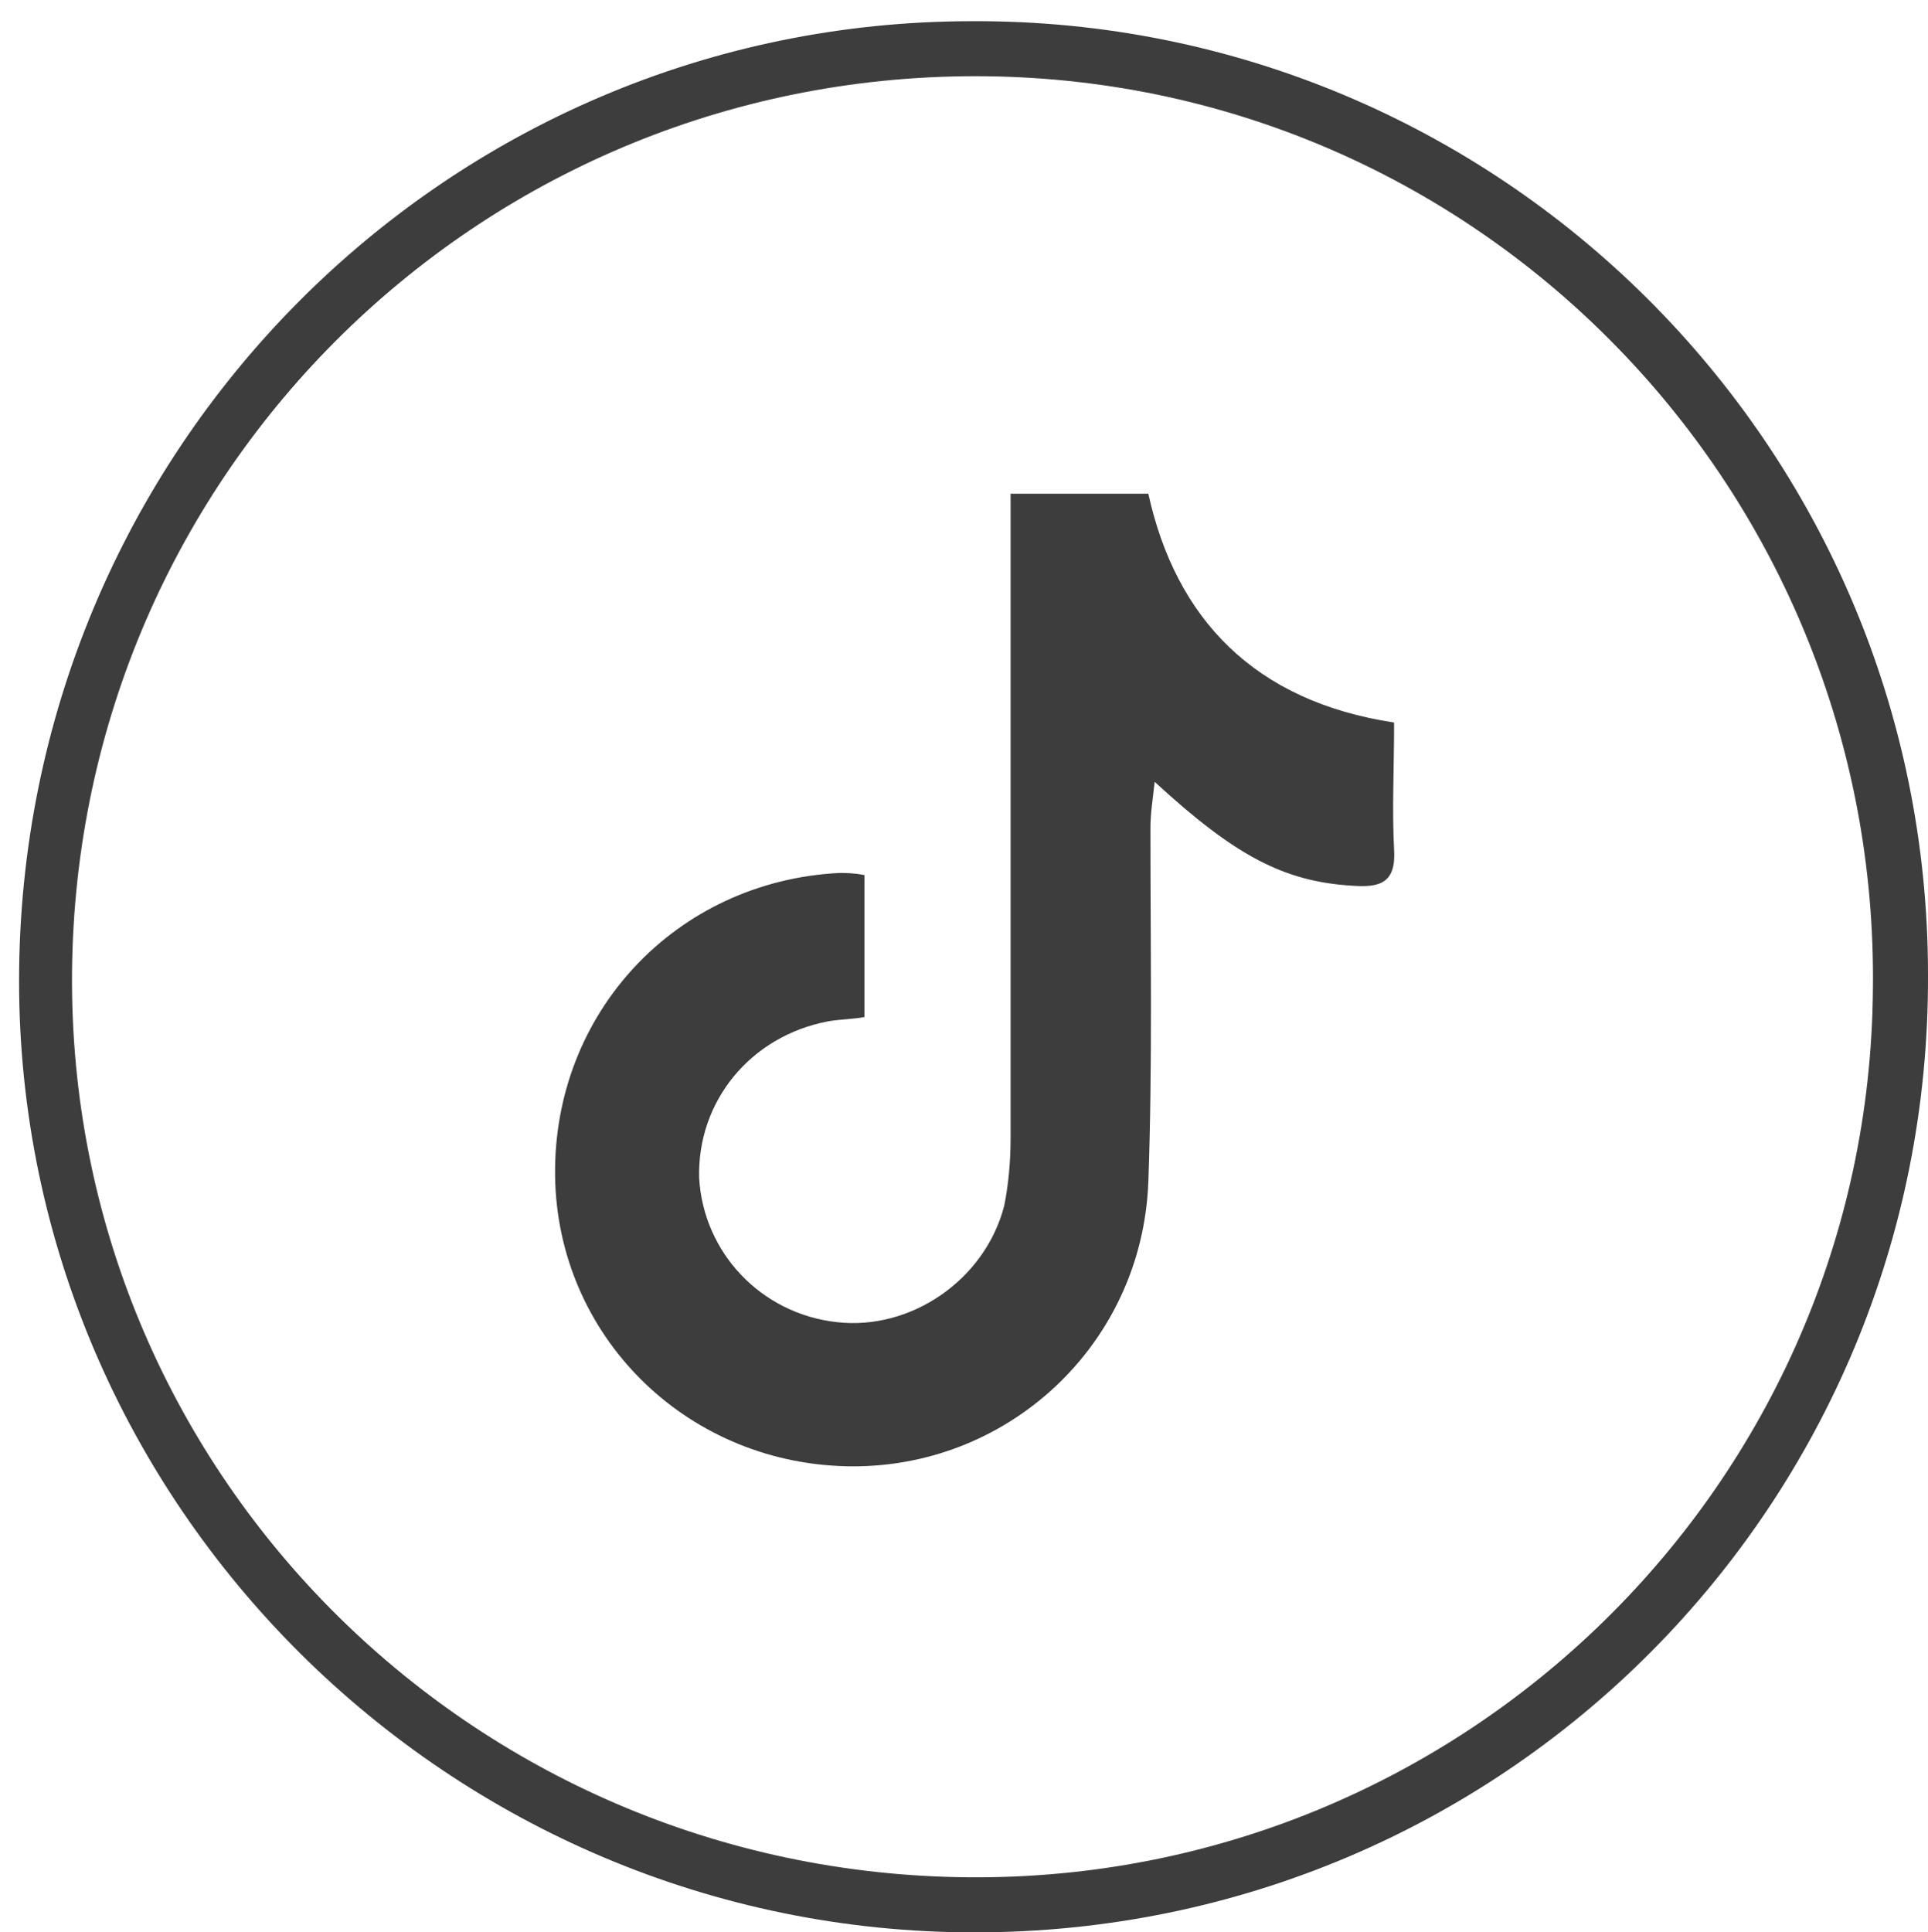
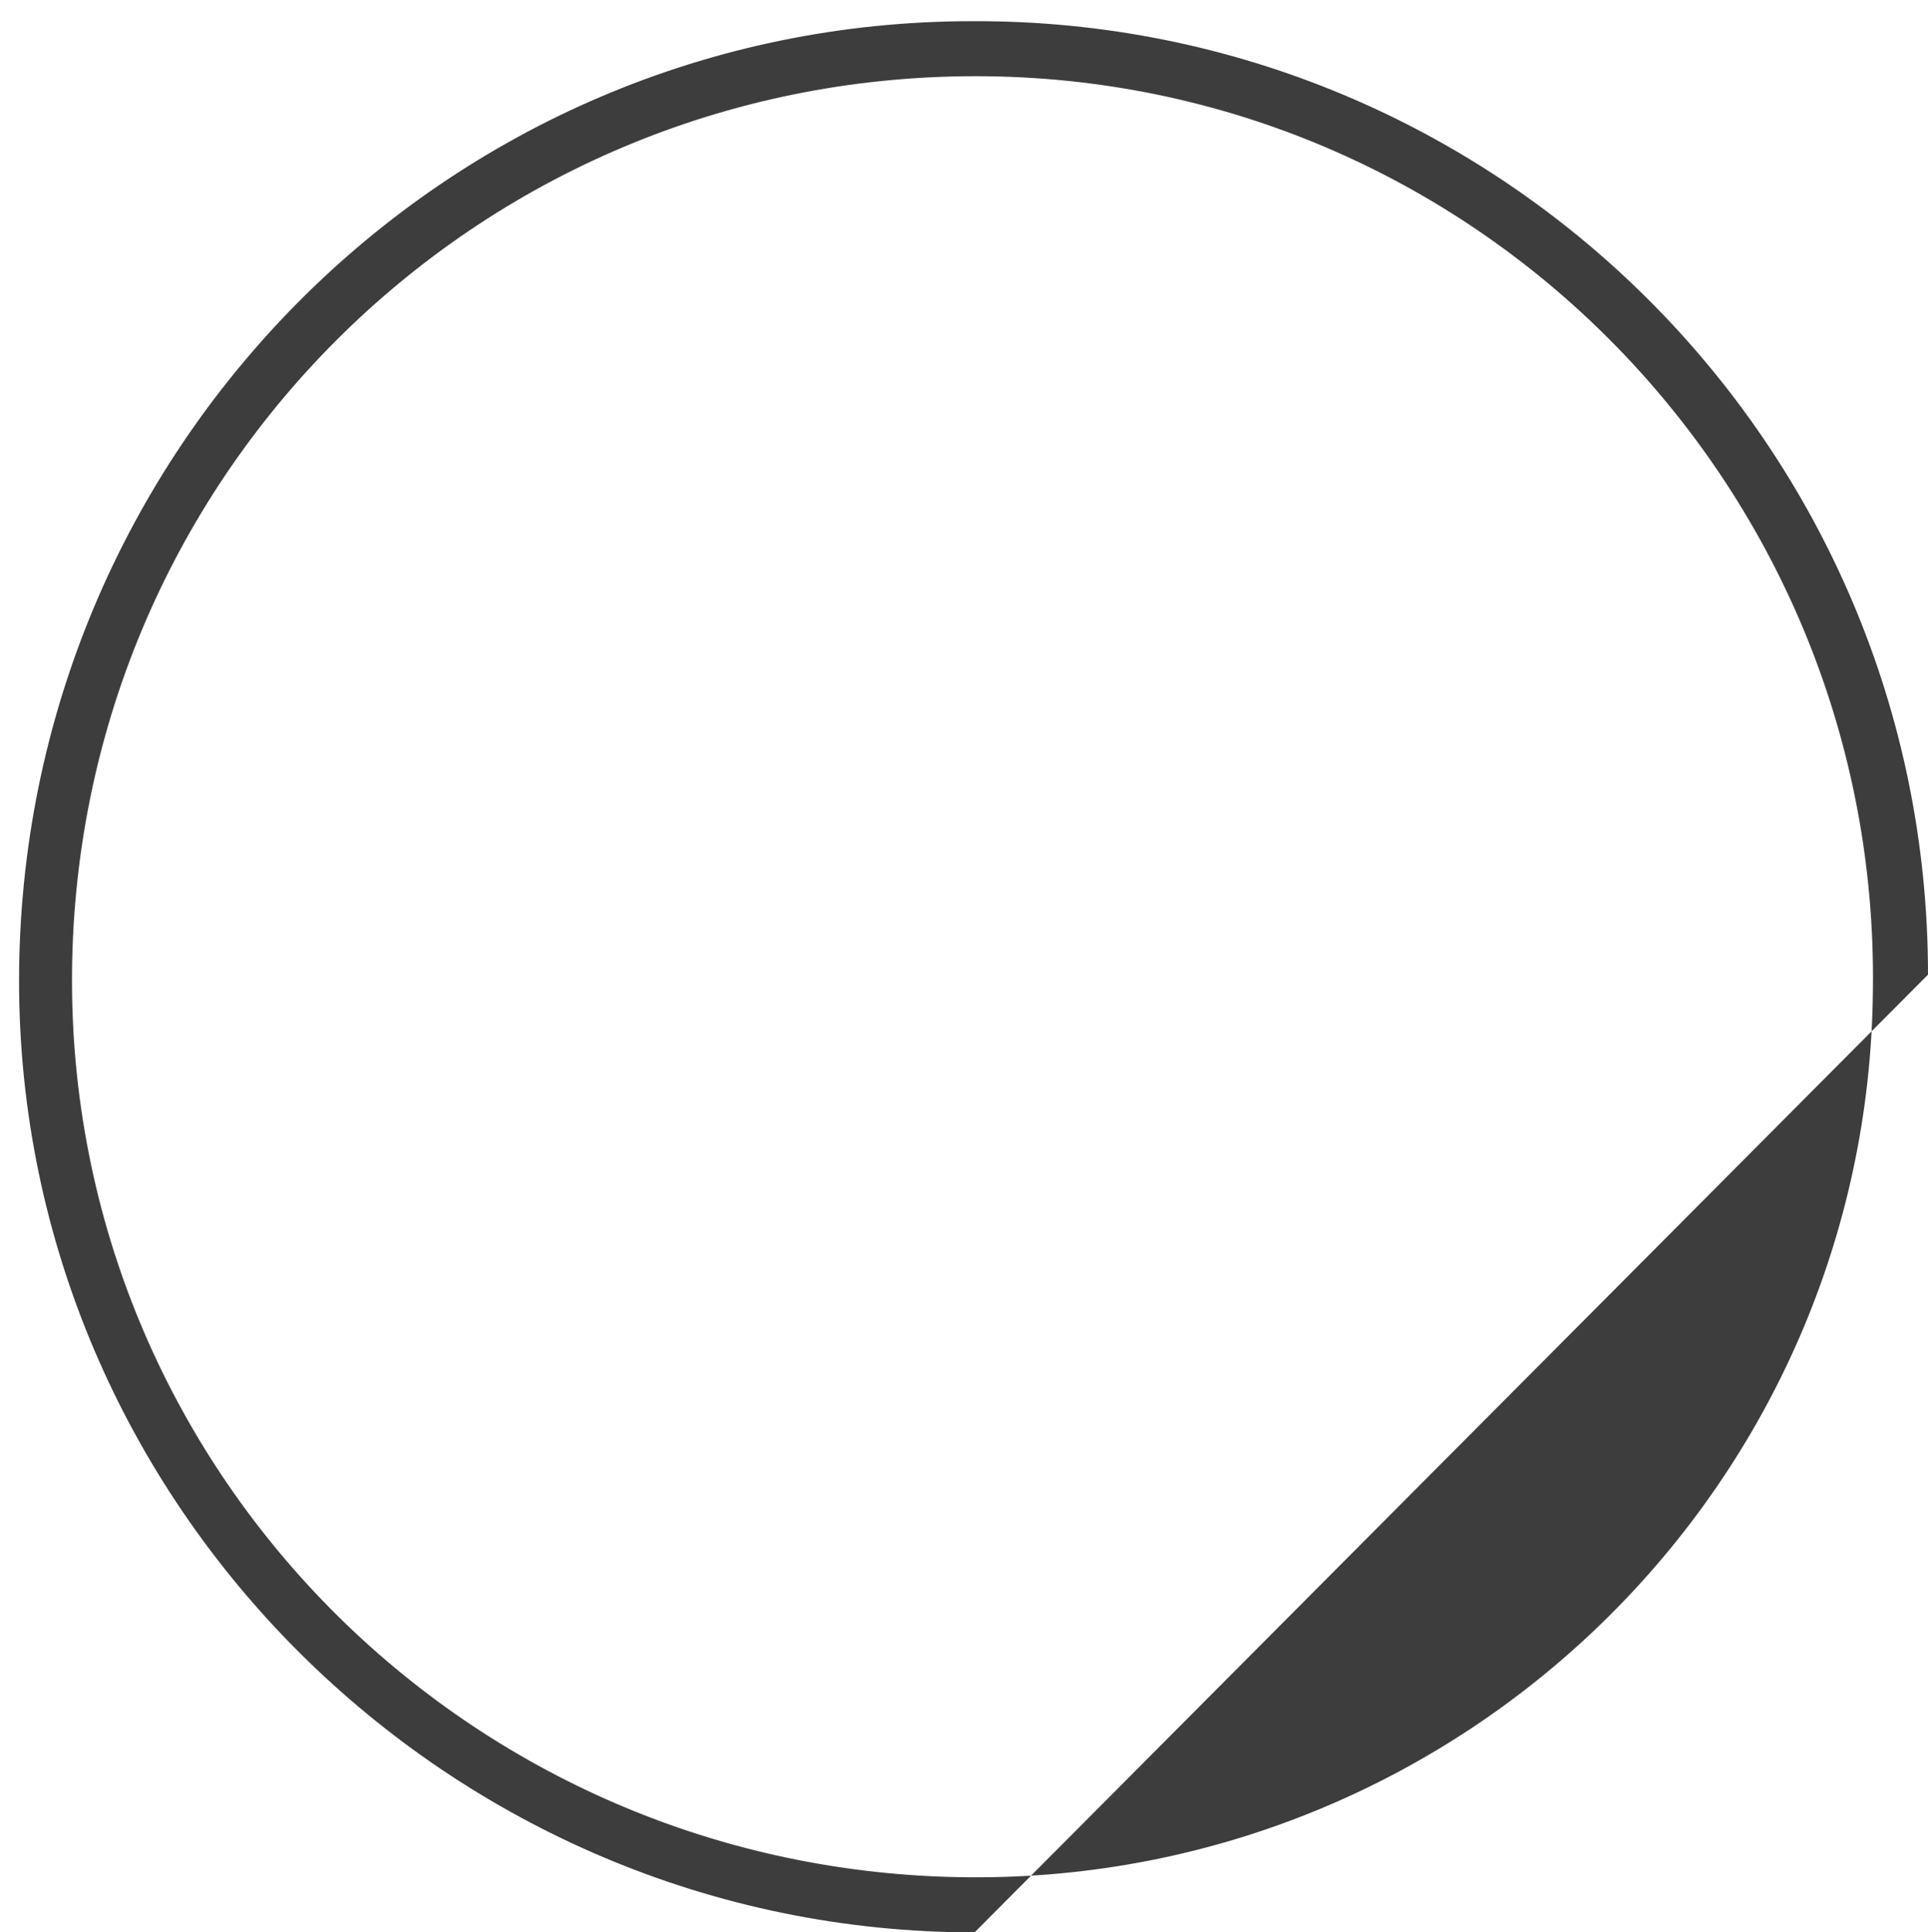
<svg xmlns="http://www.w3.org/2000/svg" version="1.1" id="Layer_1" x="0px" y="0px" viewBox="0 0 91 91.2" style="enable-background:new 0 0 91 91.2;" xml:space="preserve">
  <style type="text/css">
	.st0{fill:#3D3D3D;}
</style>
-   <path class="st0" d="M46,91.2C21.2,91.2,0.9,71,0.9,46.3C0.9,21.3,21,1,45.9,1C70.7,0.9,91,21,91,46C91.1,71,71,91.2,46,91.2  L46,91.2z M45.7,88.6C69,88.8,88.2,70.1,88.4,46.7C88.7,23.2,70,3.9,46.6,3.6C22.9,3.3,3.6,22.2,3.4,45.9  C3.2,69.3,22.1,88.4,45.7,88.6z" />
-   <path class="st0" d="M65.8,34.1c0,2.2-0.1,4.1,0,6c0.1,1.6-0.7,1.8-2,1.7c-3.2-0.2-5.5-1.4-9.3-4.9c-0.1,0.9-0.2,1.5-0.2,2.2  c0,5.6,0.1,11.2-0.1,16.7c-0.3,7.7-6.7,13.6-14.3,13.4C32.3,69,26.3,63,26.2,55.5c-0.1-7.7,5.7-13.9,13.4-14.3c0.3,0,0.7,0,1.2,0.1  V48c-0.5,0.1-1.1,0.1-1.7,0.2c-3.7,0.7-6.2,3.8-6.1,7.4c0.2,3.5,2.9,6.4,6.5,6.8c3.5,0.4,7-2,7.9-5.5c0.2-1,0.3-2.1,0.3-3.2  c0-9.2,0-18.3,0-27.5c0-0.9,0-1.8,0-2.9h6.5C55.5,29.2,59.2,33.1,65.8,34.1L65.8,34.1z" />
+   <path class="st0" d="M46,91.2C21.2,91.2,0.9,71,0.9,46.3C0.9,21.3,21,1,45.9,1C70.7,0.9,91,21,91,46L46,91.2z M45.7,88.6C69,88.8,88.2,70.1,88.4,46.7C88.7,23.2,70,3.9,46.6,3.6C22.9,3.3,3.6,22.2,3.4,45.9  C3.2,69.3,22.1,88.4,45.7,88.6z" />
</svg>